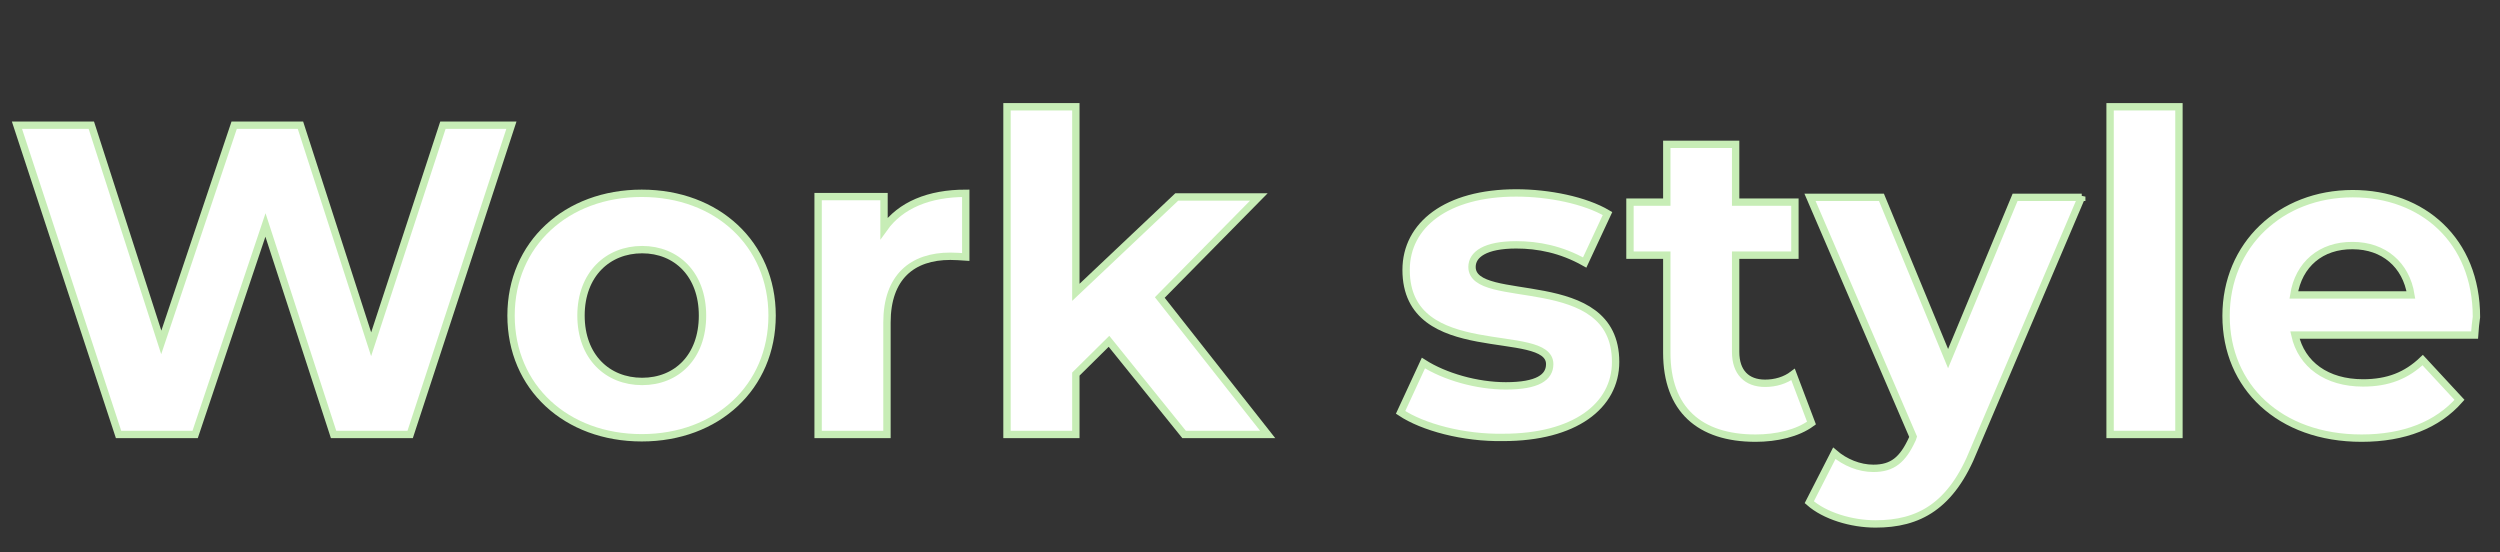
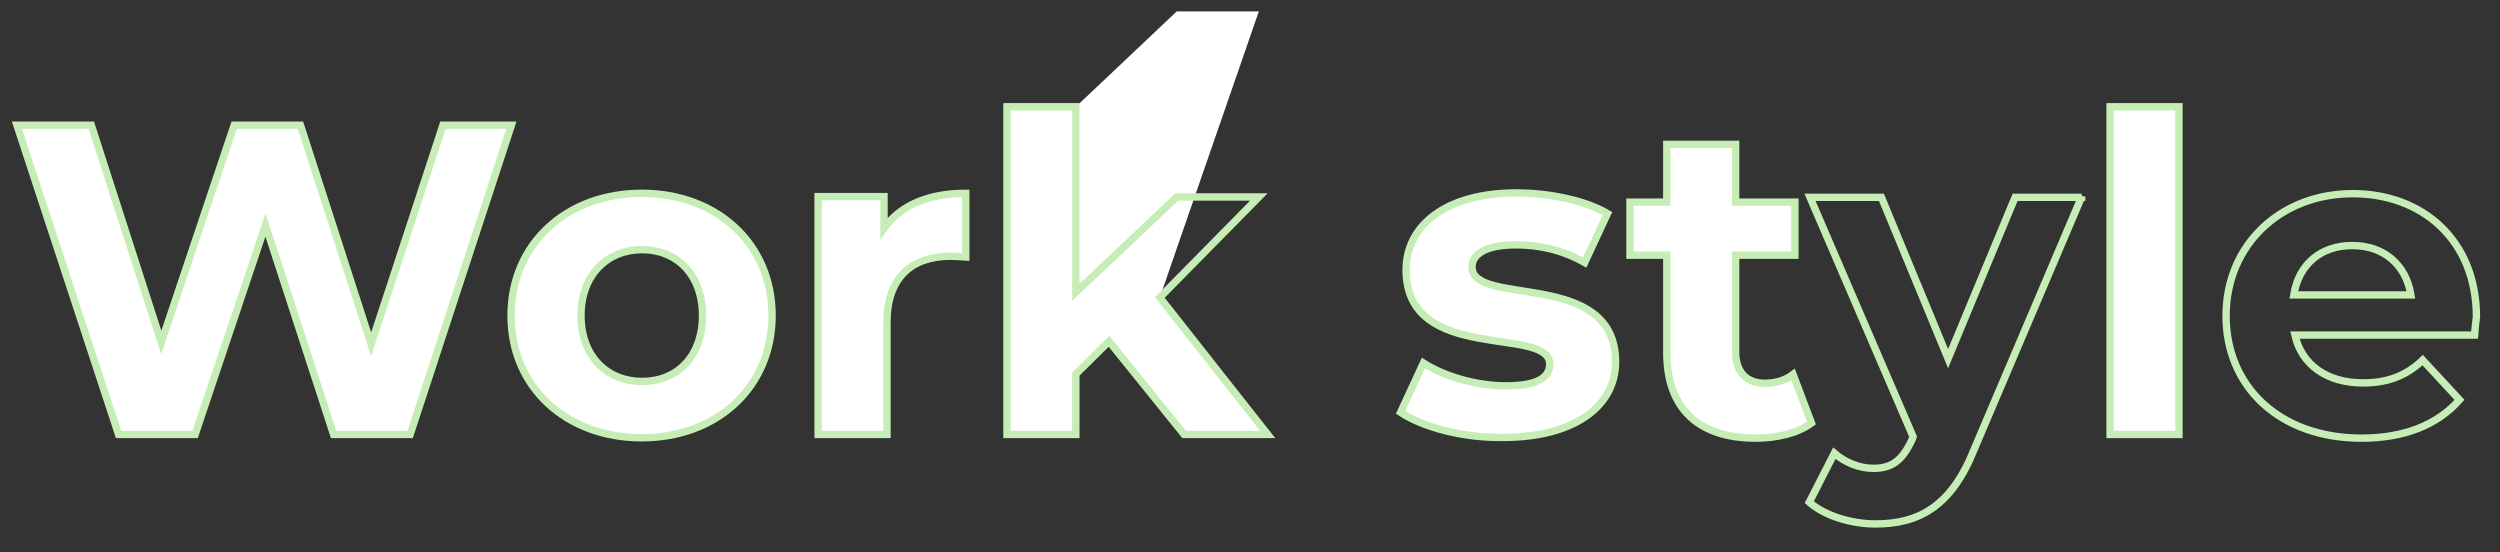
<svg xmlns="http://www.w3.org/2000/svg" version="1.1" id="レイヤー_1" x="0px" y="0px" viewBox="0 0 679 150" style="enable-background:new 0 0 679 150;" xml:space="preserve">
  <rect x="0" y="0" width="679" height="150" fill="#333333" stroke="none" />
  <style type="text/css">
	.st0{enable-background:new    ;}
	.st1{fill:#FFFFFF;}
	.st2{fill:none;stroke:#C7EDB6;stroke-width:2;}
</style>
  <g class="st0">
    <path class="st1" d="M138.9,34l-27.5,84H90.6L72.1,61.1L53,118H32.2L4.6,34h20.2l19,59l19.8-59h18l19.2,59.5L120.3,34H138.9z" />
    <path class="st1" d="M138.8,85.7c0-19.4,15-33.2,35.5-33.2s35.4,13.8,35.4,33.2c0,19.4-14.9,33.2-35.4,33.2S138.8,105.2,138.8,85.7   z M190.8,85.7c0-11.2-7.1-17.9-16.4-17.9s-16.6,6.7-16.6,17.9c0,11.2,7.2,17.9,16.6,17.9S190.8,96.9,190.8,85.7z" />
    <path class="st1" d="M262.3,52.5v17.3c-1.6-0.1-2.8-0.2-4.2-0.2c-10.3,0-17.2,5.6-17.2,18V118h-18.7V53.4h17.9V62   C244.6,55.7,252.3,52.5,262.3,52.5z" />
-     <path class="st1" d="M301.2,92.7l-9,8.9V118h-18.7V29h18.7v50.4l27.4-25.9h22.3L315,80.8l29.3,37.2h-22.7L301.2,92.7z" />
+     <path class="st1" d="M301.2,92.7l-9,8.9V118h-18.7V29h18.7l27.4-25.9h22.3L315,80.8l29.3,37.2h-22.7L301.2,92.7z" />
    <path class="st1" d="M380.4,112l6.2-13.4c5.8,3.7,14.5,6.2,22.4,6.2c8.6,0,11.9-2.3,11.9-5.9c0-10.6-39,0.2-39-25.6   c0-12.2,11-20.9,29.9-20.9c8.9,0,18.7,2,24.8,5.6l-6.2,13.3c-6.4-3.6-12.7-4.8-18.6-4.8c-8.4,0-12,2.6-12,6c0,11,39,0.4,39,25.8   c0,12-11.2,20.5-30.5,20.5C397.4,119,386.4,116,380.4,112z" />
    <path class="st1" d="M492,114.9c-3.8,2.8-9.5,4.1-15.2,4.1c-15.2,0-24.1-7.8-24.1-23.2V69.3h-10V54.9h10V39.2h18.7v15.7h16.1v14.4   h-16.1v26.3c0,5.5,3,8.5,8,8.5c2.8,0,5.5-0.8,7.6-2.4L492,114.9z" />
-     <path class="st1" d="M565.4,53.4L536.2,122c-6.2,15.6-15.1,20.3-26.8,20.3c-6.6,0-13.8-2.2-18-5.9l6.8-13.3   c2.9,2.5,6.8,4.1,10.6,4.1c5.2,0,8-2.3,10.6-8l0.2-0.6l-28-65H511l18.1,43.8l18.2-43.8H565.4z" />
    <path class="st1" d="M573.1,29h18.7v89h-18.7V29z" />
-     <path class="st1" d="M672.1,91h-48.8c1.8,8,8.6,13,18.5,13c6.8,0,11.8-2,16.2-6.2l10,10.8c-6,6.8-15,10.4-26.6,10.4   c-22.3,0-36.8-14-36.8-33.2c0-19.3,14.8-33.2,34.4-33.2c19,0,33.6,12.7,33.6,33.5C672.4,87.4,672.2,89.4,672.1,91z M623,80.1h31.8   c-1.3-8.2-7.4-13.4-15.8-13.4C630.4,66.6,624.3,71.8,623,80.1z" />
  </g>
  <g class="st0">
    <path class="st2" d="M138.9,34l-27.5,84H90.6L72.1,61.1L53,118H32.2L4.6,34h20.2l19,59l19.8-59h18l19.2,59.5L120.3,34H138.9z" />
    <path class="st2" d="M138.8,85.7c0-19.4,15-33.2,35.5-33.2s35.4,13.8,35.4,33.2c0,19.4-14.9,33.2-35.4,33.2S138.8,105.2,138.8,85.7   z M190.8,85.7c0-11.2-7.1-17.9-16.4-17.9s-16.6,6.7-16.6,17.9c0,11.2,7.2,17.9,16.6,17.9S190.8,96.9,190.8,85.7z" />
    <path class="st2" d="M262.3,52.5v17.3c-1.6-0.1-2.8-0.2-4.2-0.2c-10.3,0-17.2,5.6-17.2,18V118h-18.7V53.4h17.9V62   C244.6,55.7,252.3,52.5,262.3,52.5z" />
    <path class="st2" d="M301.2,92.7l-9,8.9V118h-18.7V29h18.7v50.4l27.4-25.9h22.3L315,80.8l29.3,37.2h-22.7L301.2,92.7z" />
    <path class="st2" d="M380.4,112l6.2-13.4c5.8,3.7,14.5,6.2,22.4,6.2c8.6,0,11.9-2.3,11.9-5.9c0-10.6-39,0.2-39-25.6   c0-12.2,11-20.9,29.9-20.9c8.9,0,18.7,2,24.8,5.6l-6.2,13.3c-6.4-3.6-12.7-4.8-18.6-4.8c-8.4,0-12,2.6-12,6c0,11,39,0.4,39,25.8   c0,12-11.2,20.5-30.5,20.5C397.4,119,386.4,116,380.4,112z" />
    <path class="st2" d="M492,114.9c-3.8,2.8-9.5,4.1-15.2,4.1c-15.2,0-24.1-7.8-24.1-23.2V69.3h-10V54.9h10V39.2h18.7v15.7h16.1v14.4   h-16.1v26.3c0,5.5,3,8.5,8,8.5c2.8,0,5.5-0.8,7.6-2.4L492,114.9z" />
    <path class="st2" d="M565.4,53.4L536.2,122c-6.2,15.6-15.1,20.3-26.8,20.3c-6.6,0-13.8-2.2-18-5.9l6.8-13.3   c2.9,2.5,6.8,4.1,10.6,4.1c5.2,0,8-2.3,10.6-8l0.2-0.6l-28-65H511l18.1,43.8l18.2-43.8H565.4z" />
    <path class="st2" d="M573.1,29h18.7v89h-18.7V29z" />
    <path class="st2" d="M672.1,91h-48.8c1.8,8,8.6,13,18.5,13c6.8,0,11.8-2,16.2-6.2l10,10.8c-6,6.8-15,10.4-26.6,10.4   c-22.3,0-36.8-14-36.8-33.2c0-19.3,14.8-33.2,34.4-33.2c19,0,33.6,12.7,33.6,33.5C672.4,87.4,672.2,89.4,672.1,91z M623,80.1h31.8   c-1.3-8.2-7.4-13.4-15.8-13.4C630.4,66.6,624.3,71.8,623,80.1z" />
  </g>
</svg>